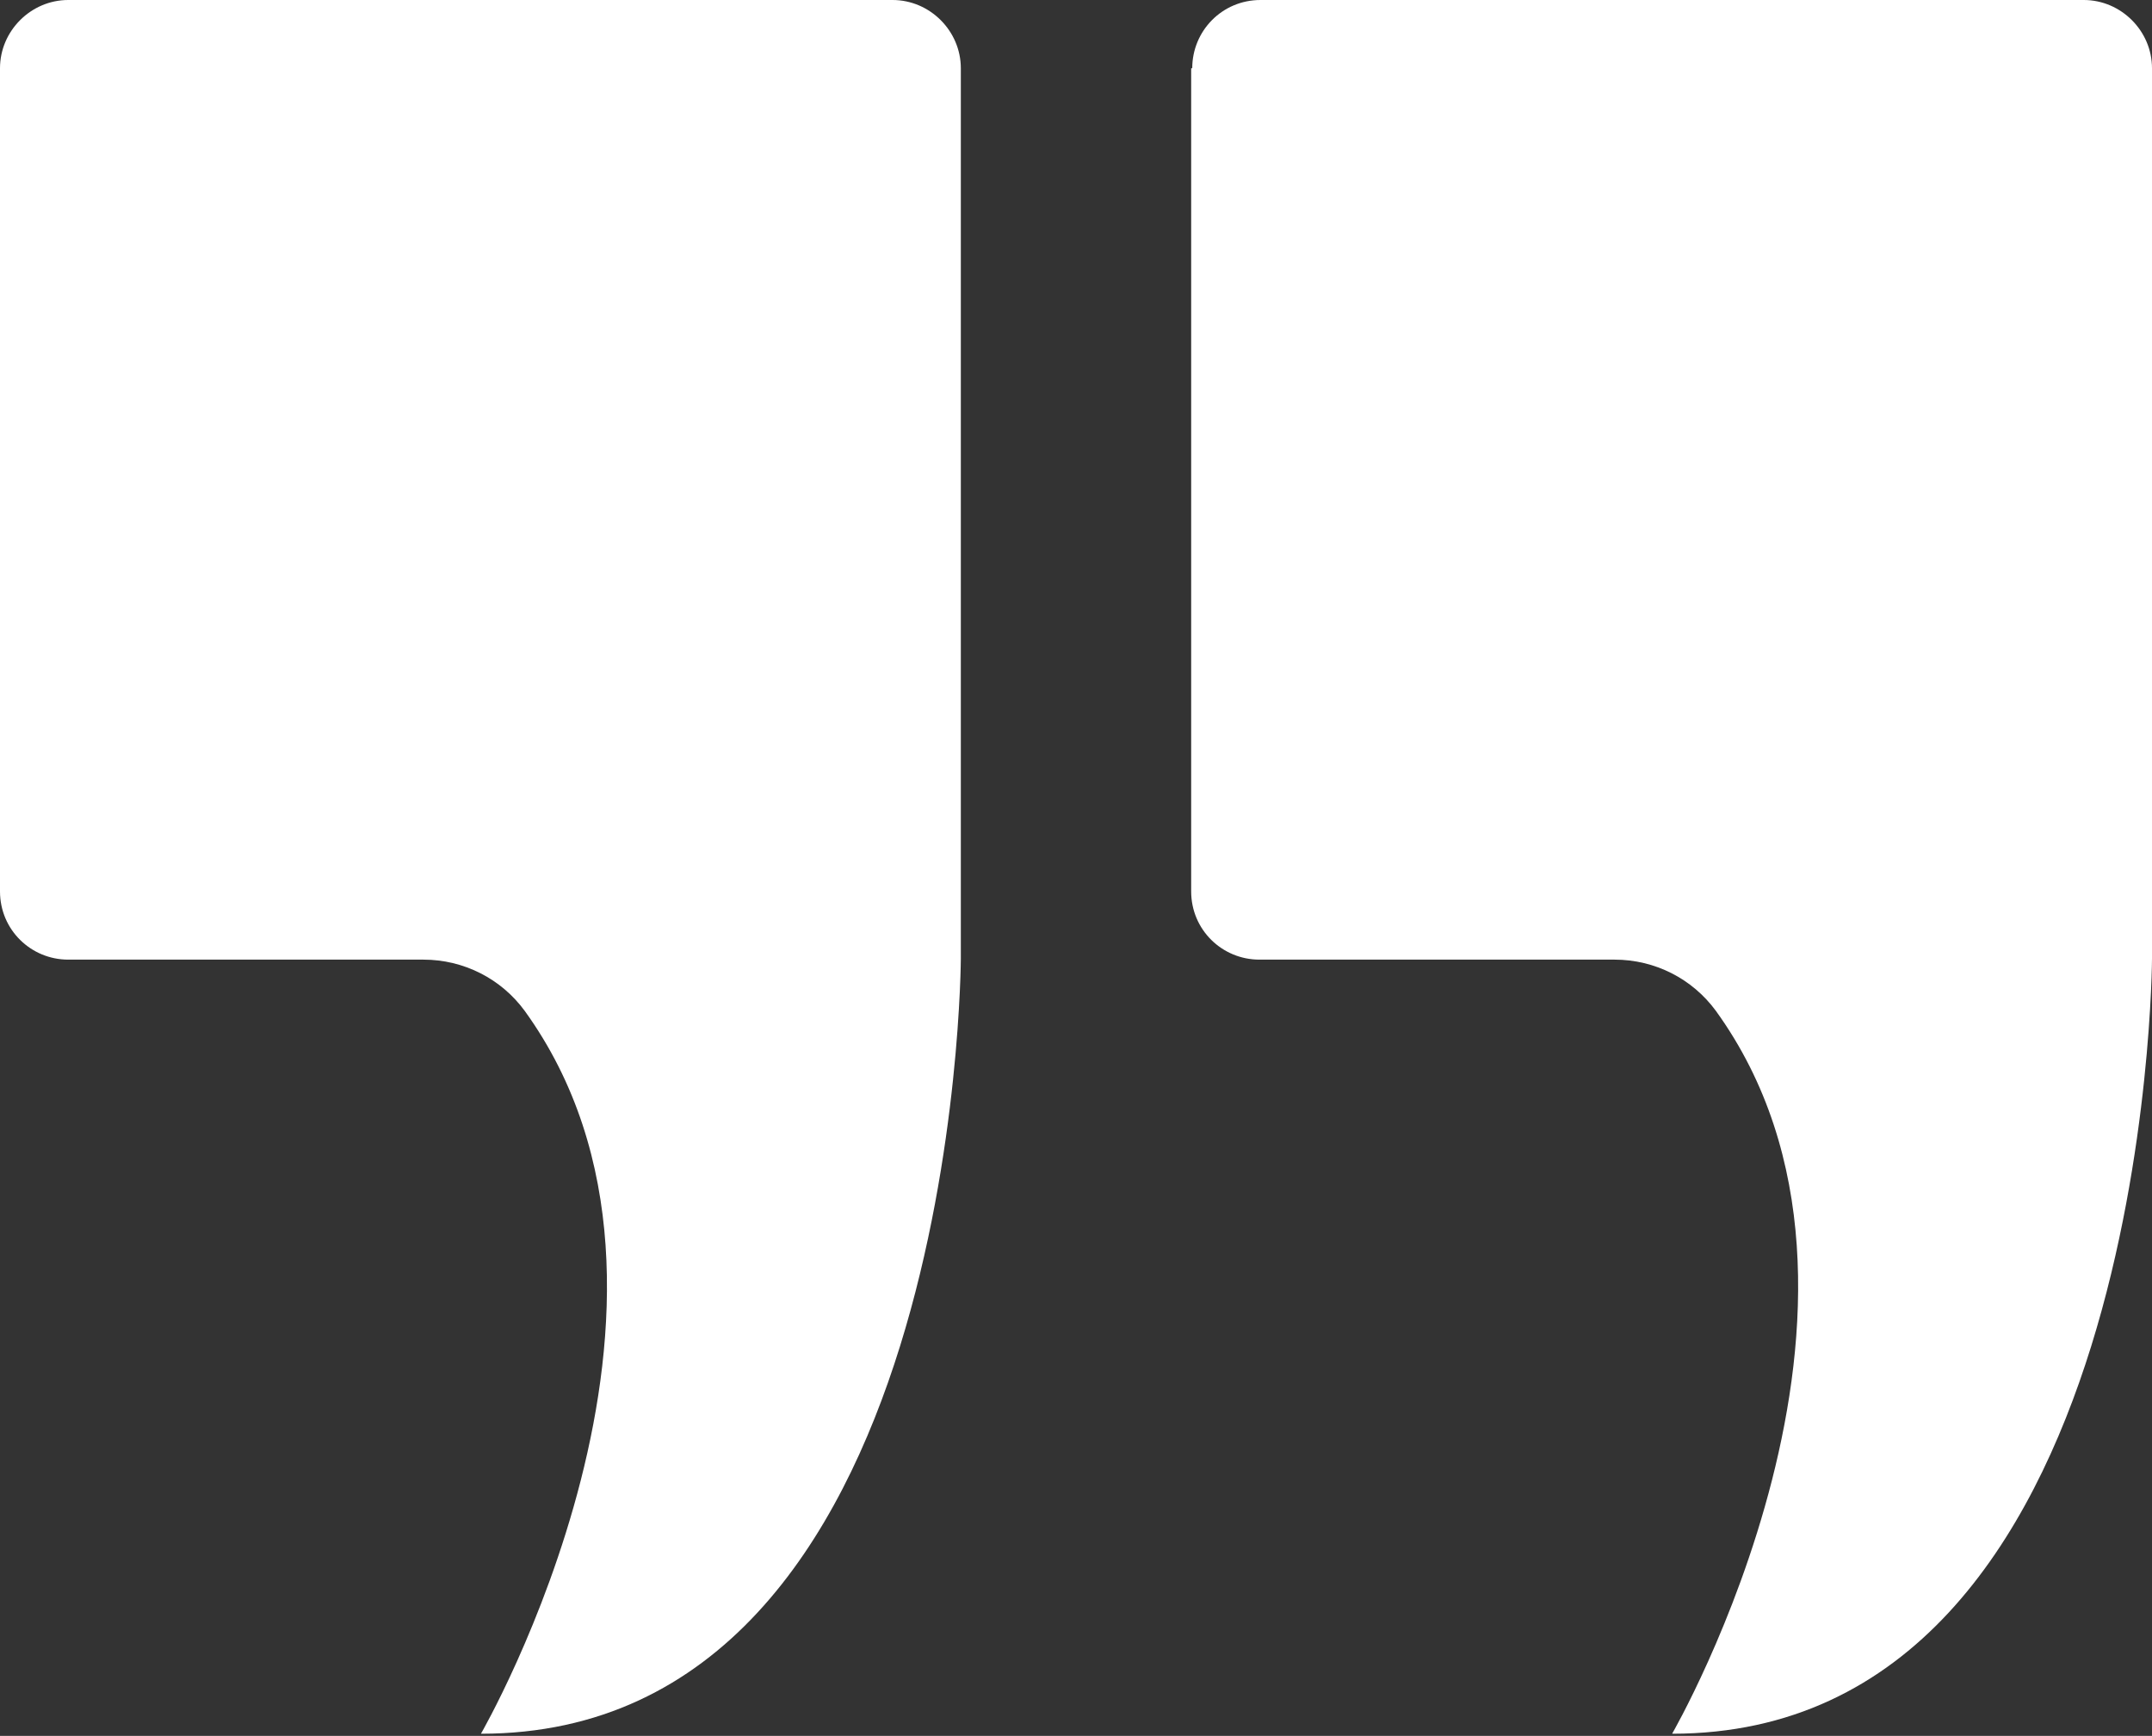
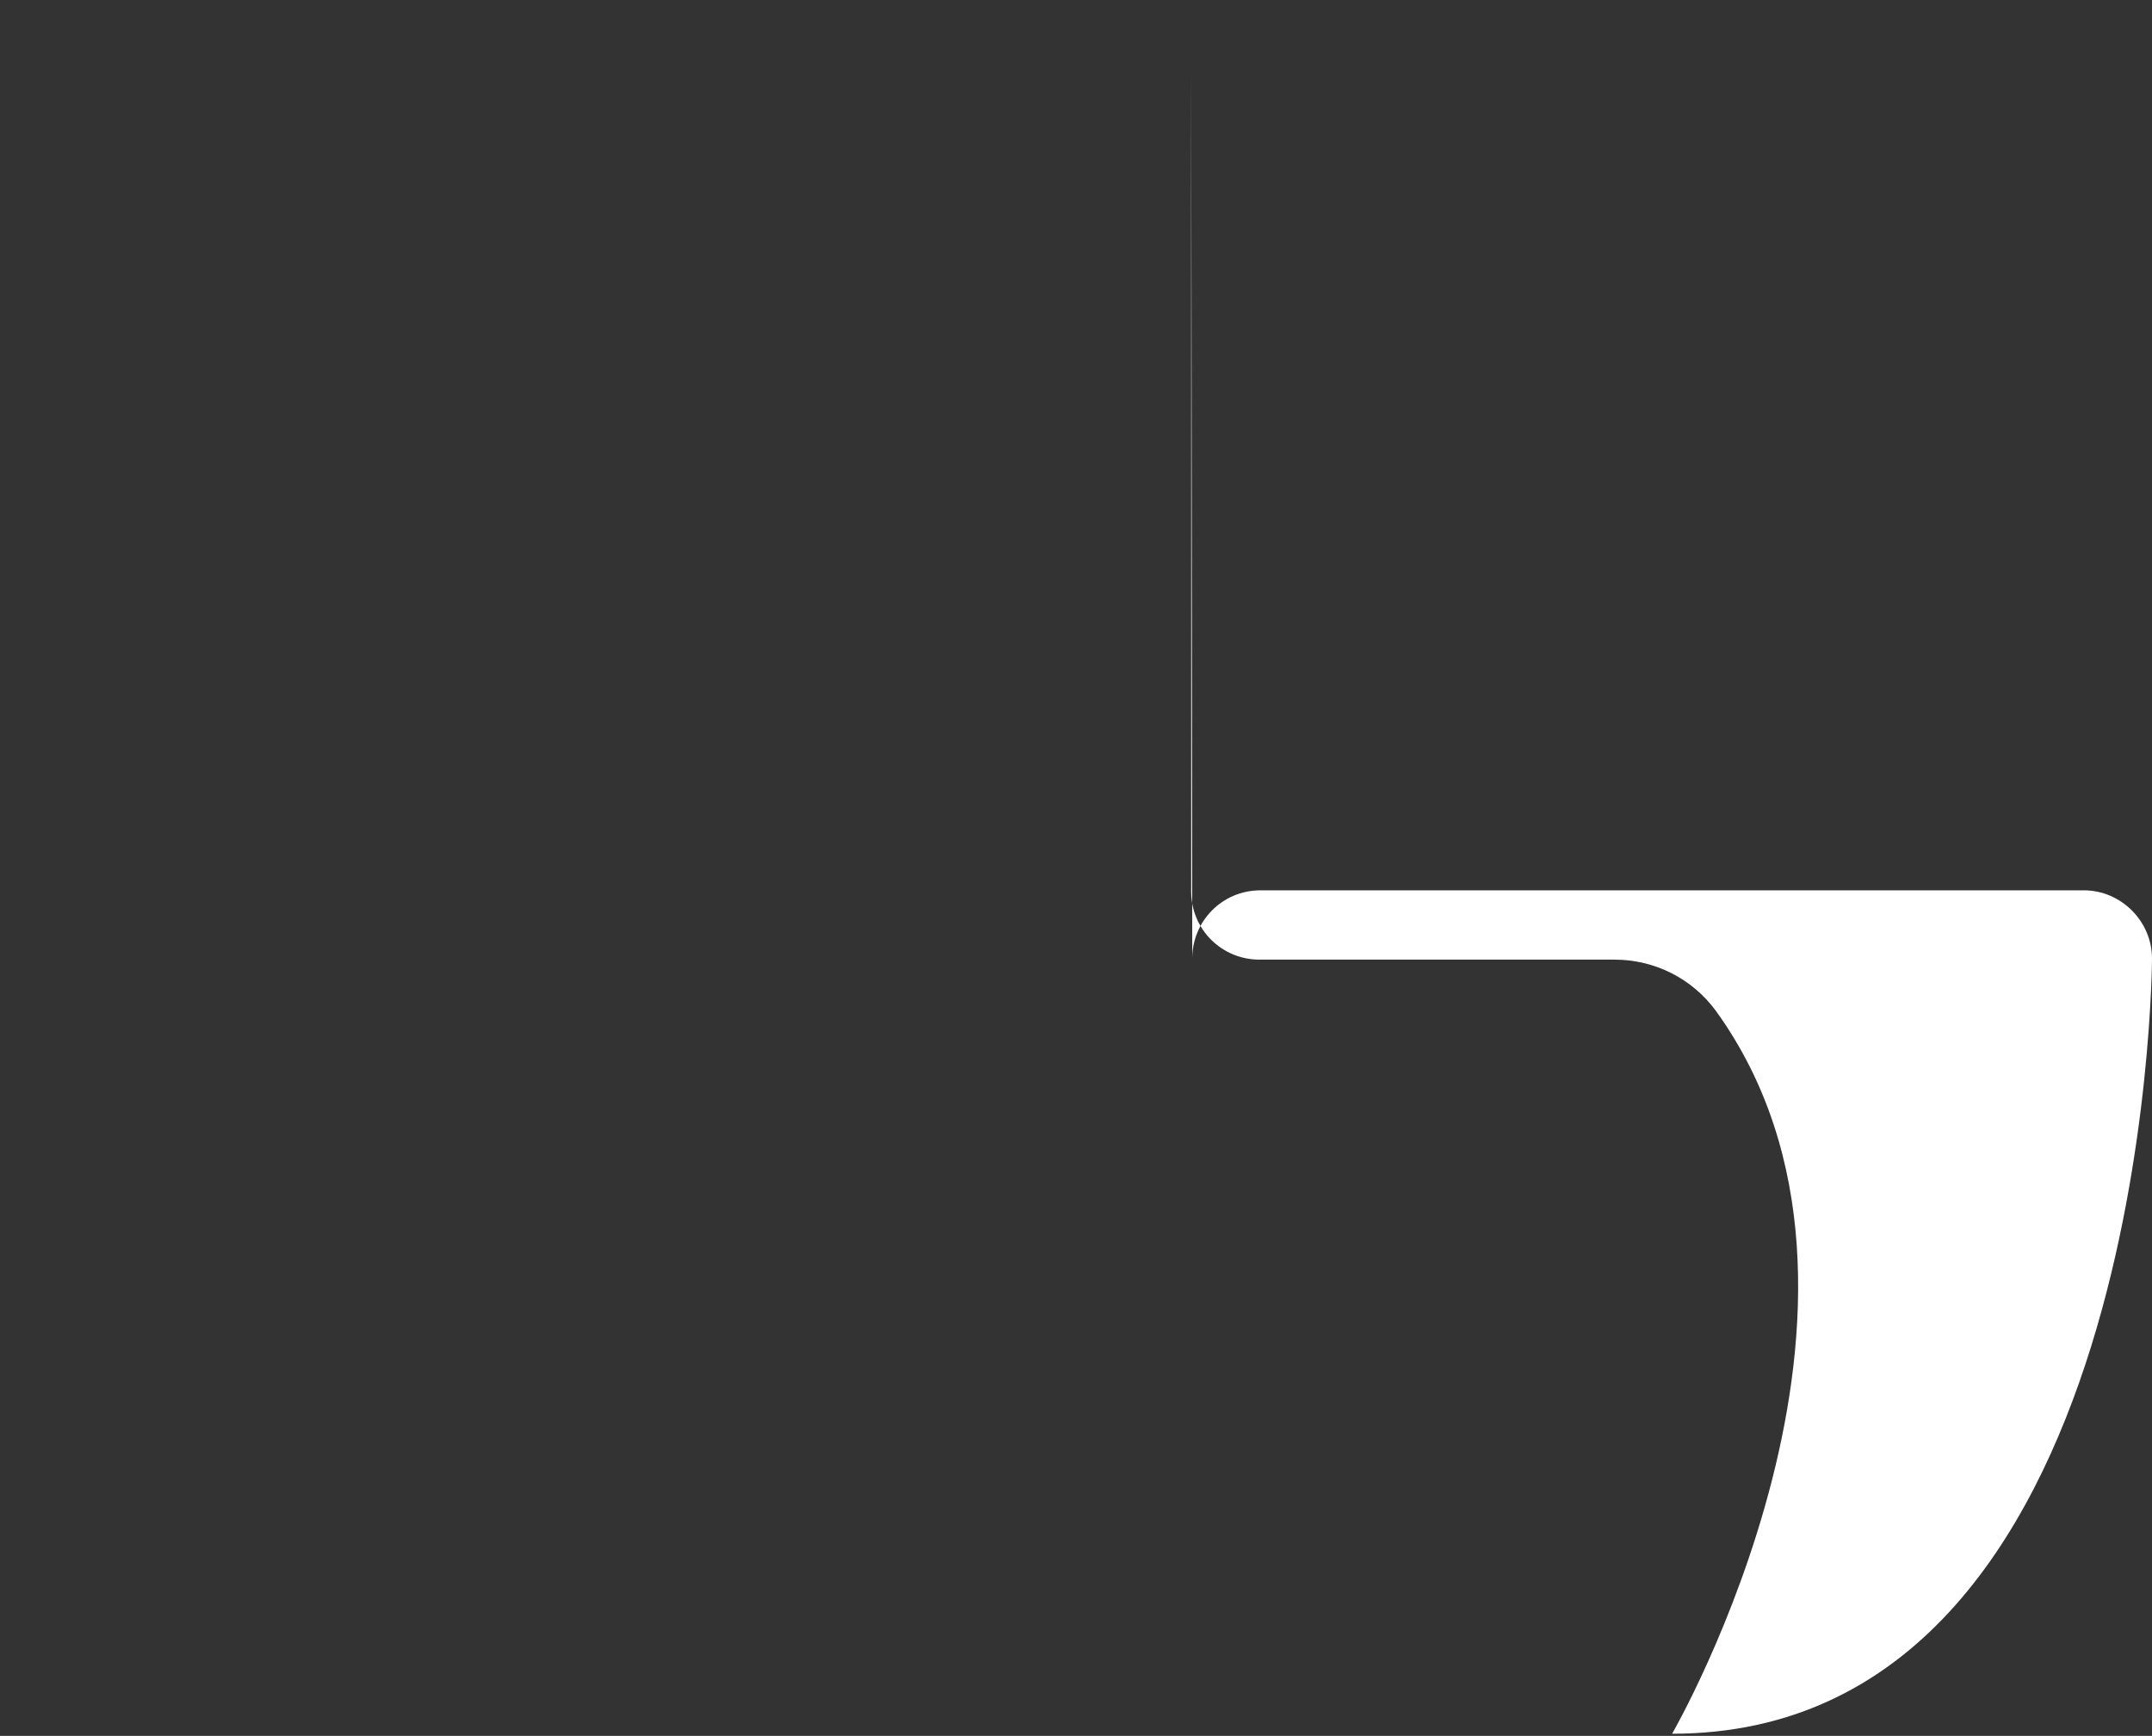
<svg xmlns="http://www.w3.org/2000/svg" id="Layer_1" version="1.1" viewBox="0 0 201.8 162.8">
  <rect x="0" y="0" width="201.8" height="162.8" fill="#333333" stroke="none" />
  <defs>
    <style>
      .st0 {
        fill: #fff;
      }
    </style>
  </defs>
-   <path class="st0" d="M0,6.4v77.2c0,3.6,2.9,6.4,6.4,6.4h33.3c3.8,0,7.3,1.8,9.5,4.8,19.5,27-4.1,67.8-4.1,67.8,44.8,0,45-72.7,45-72.7V6.4c0-3.5-2.9-6.4-6.4-6.4H6.4C2.9,0,0,2.9,0,6.4Z" />
-   <path class="st0" d="M111.7,6.4v77.2c0,3.6,2.9,6.4,6.4,6.4h33.3c3.8,0,7.3,1.8,9.5,4.8,19.5,27-4.1,67.8-4.1,67.8,44.8,0,45-72.7,45-72.7V6.4c0-3.5-2.9-6.4-6.4-6.4h-77.2c-3.6,0-6.4,2.9-6.4,6.4Z" />
+   <path class="st0" d="M111.7,6.4v77.2c0,3.6,2.9,6.4,6.4,6.4h33.3c3.8,0,7.3,1.8,9.5,4.8,19.5,27-4.1,67.8-4.1,67.8,44.8,0,45-72.7,45-72.7c0-3.5-2.9-6.4-6.4-6.4h-77.2c-3.6,0-6.4,2.9-6.4,6.4Z" />
</svg>